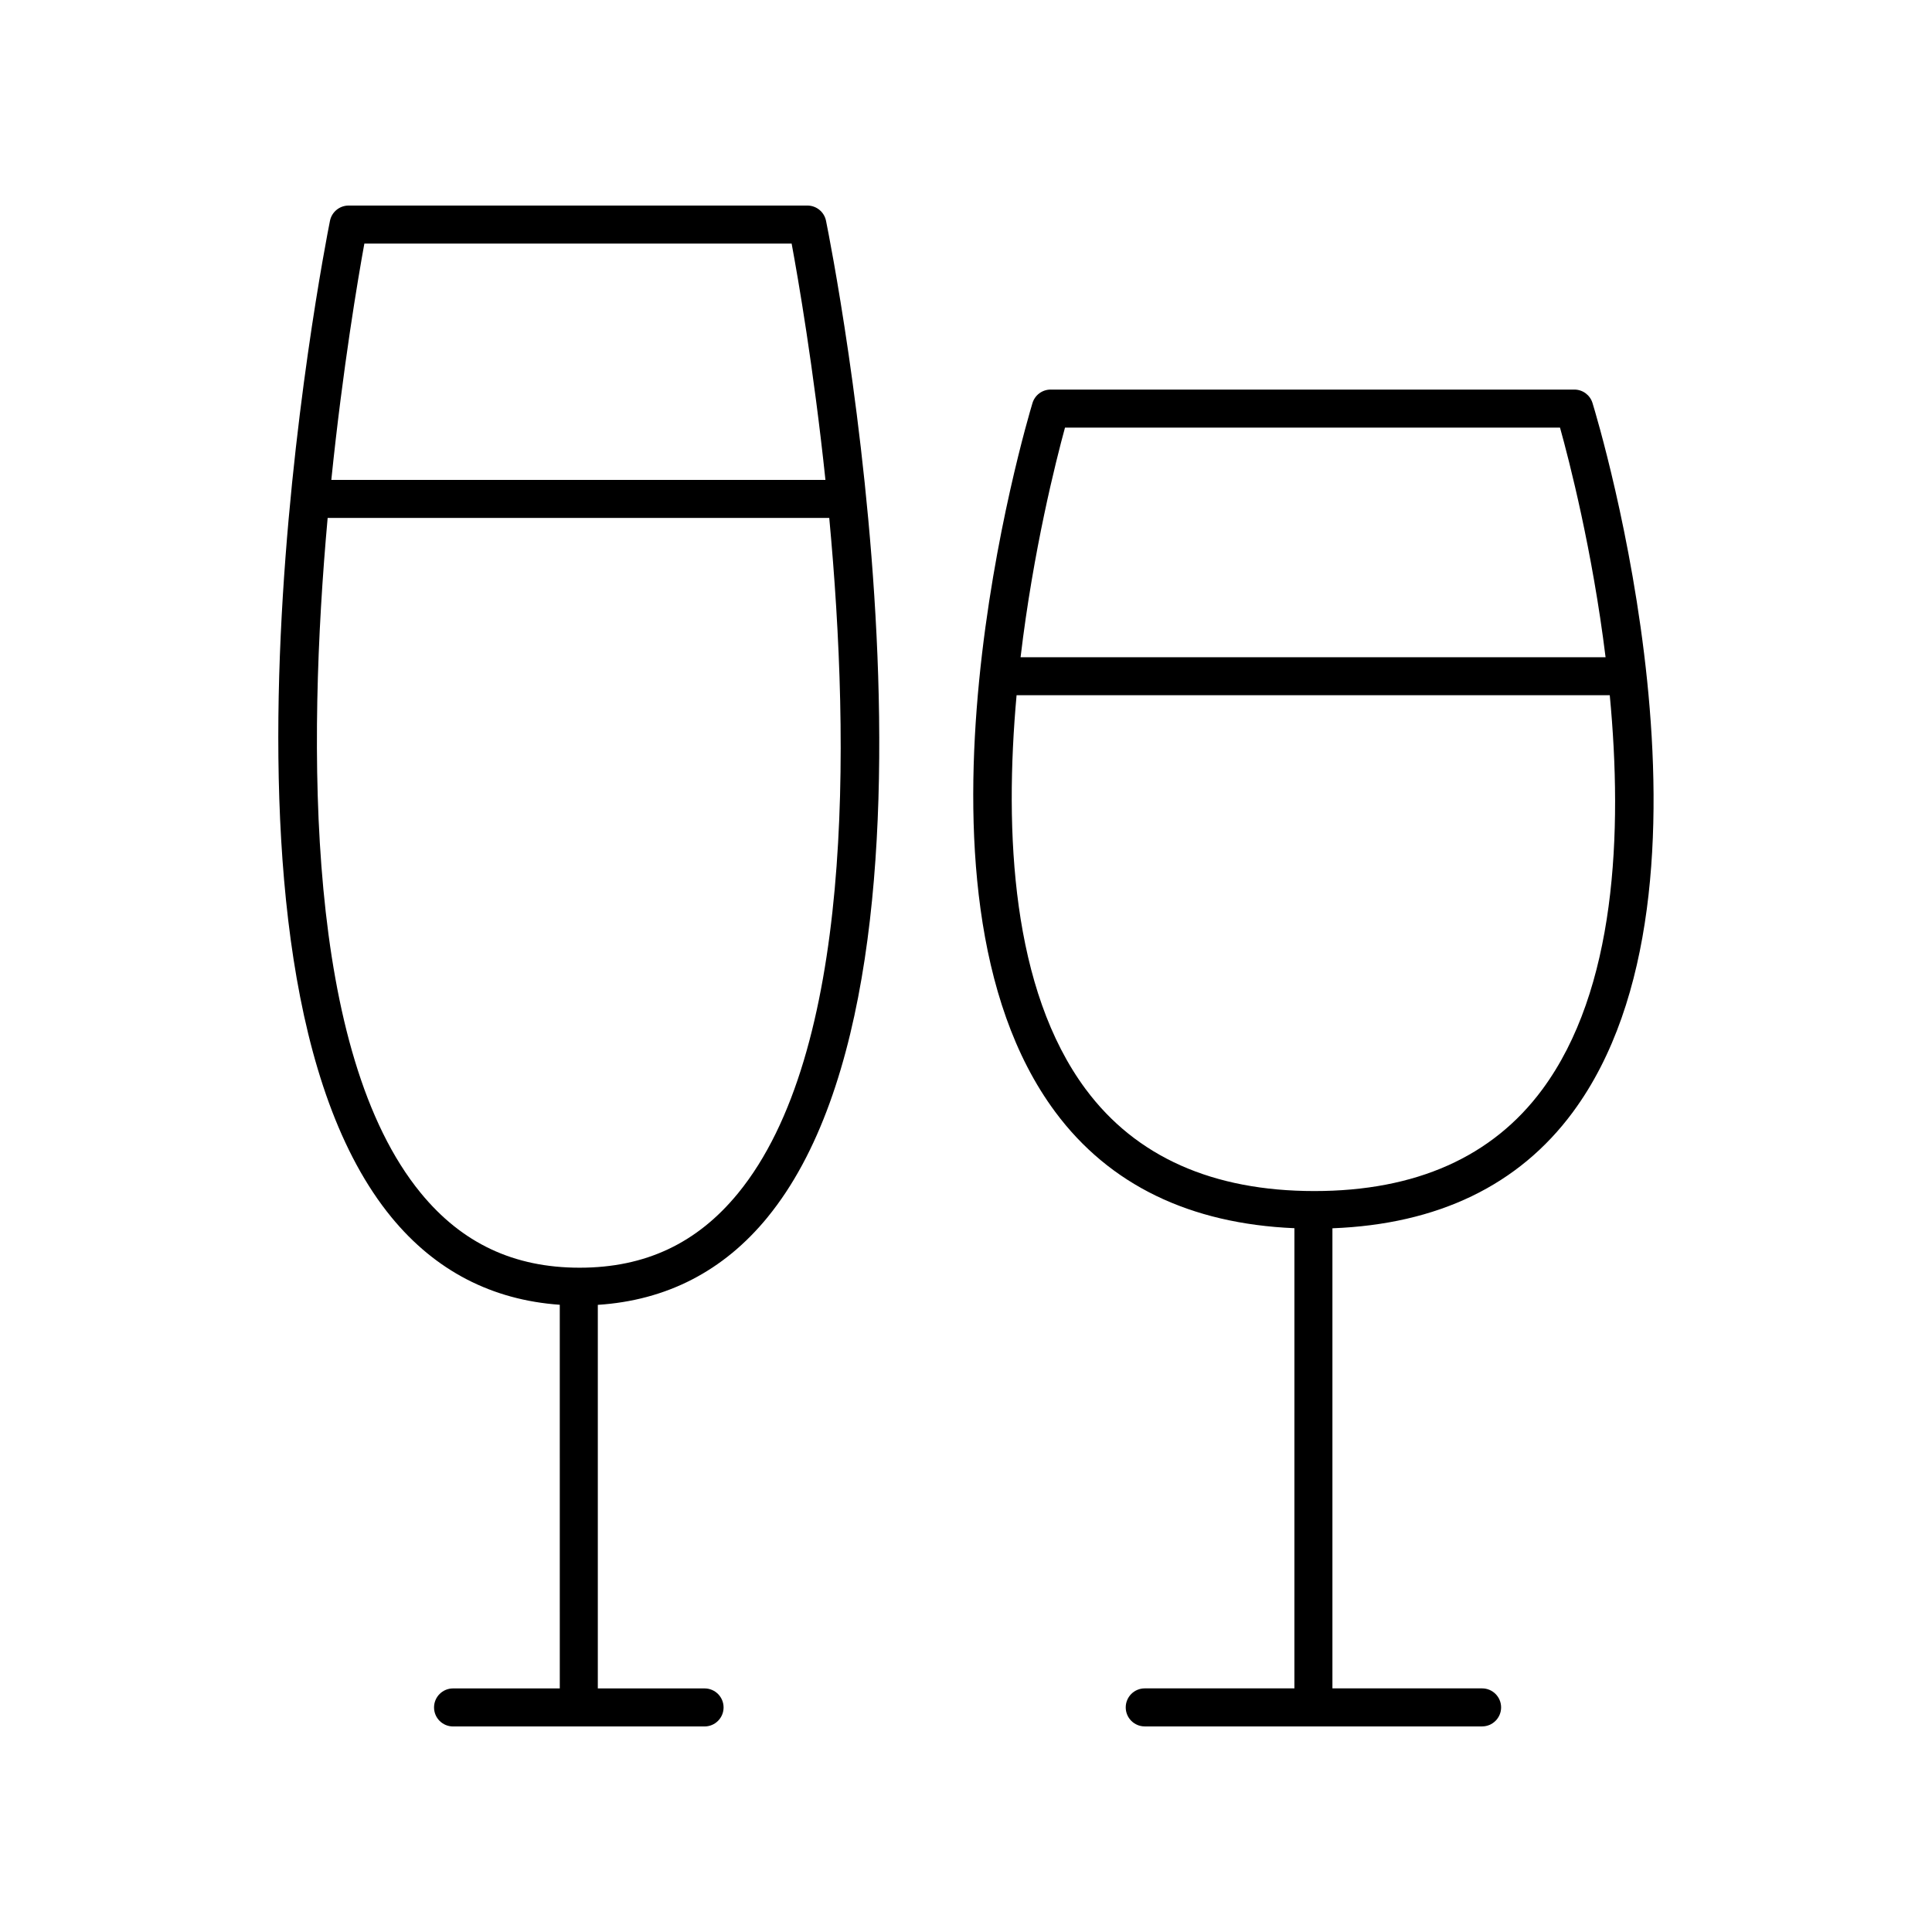
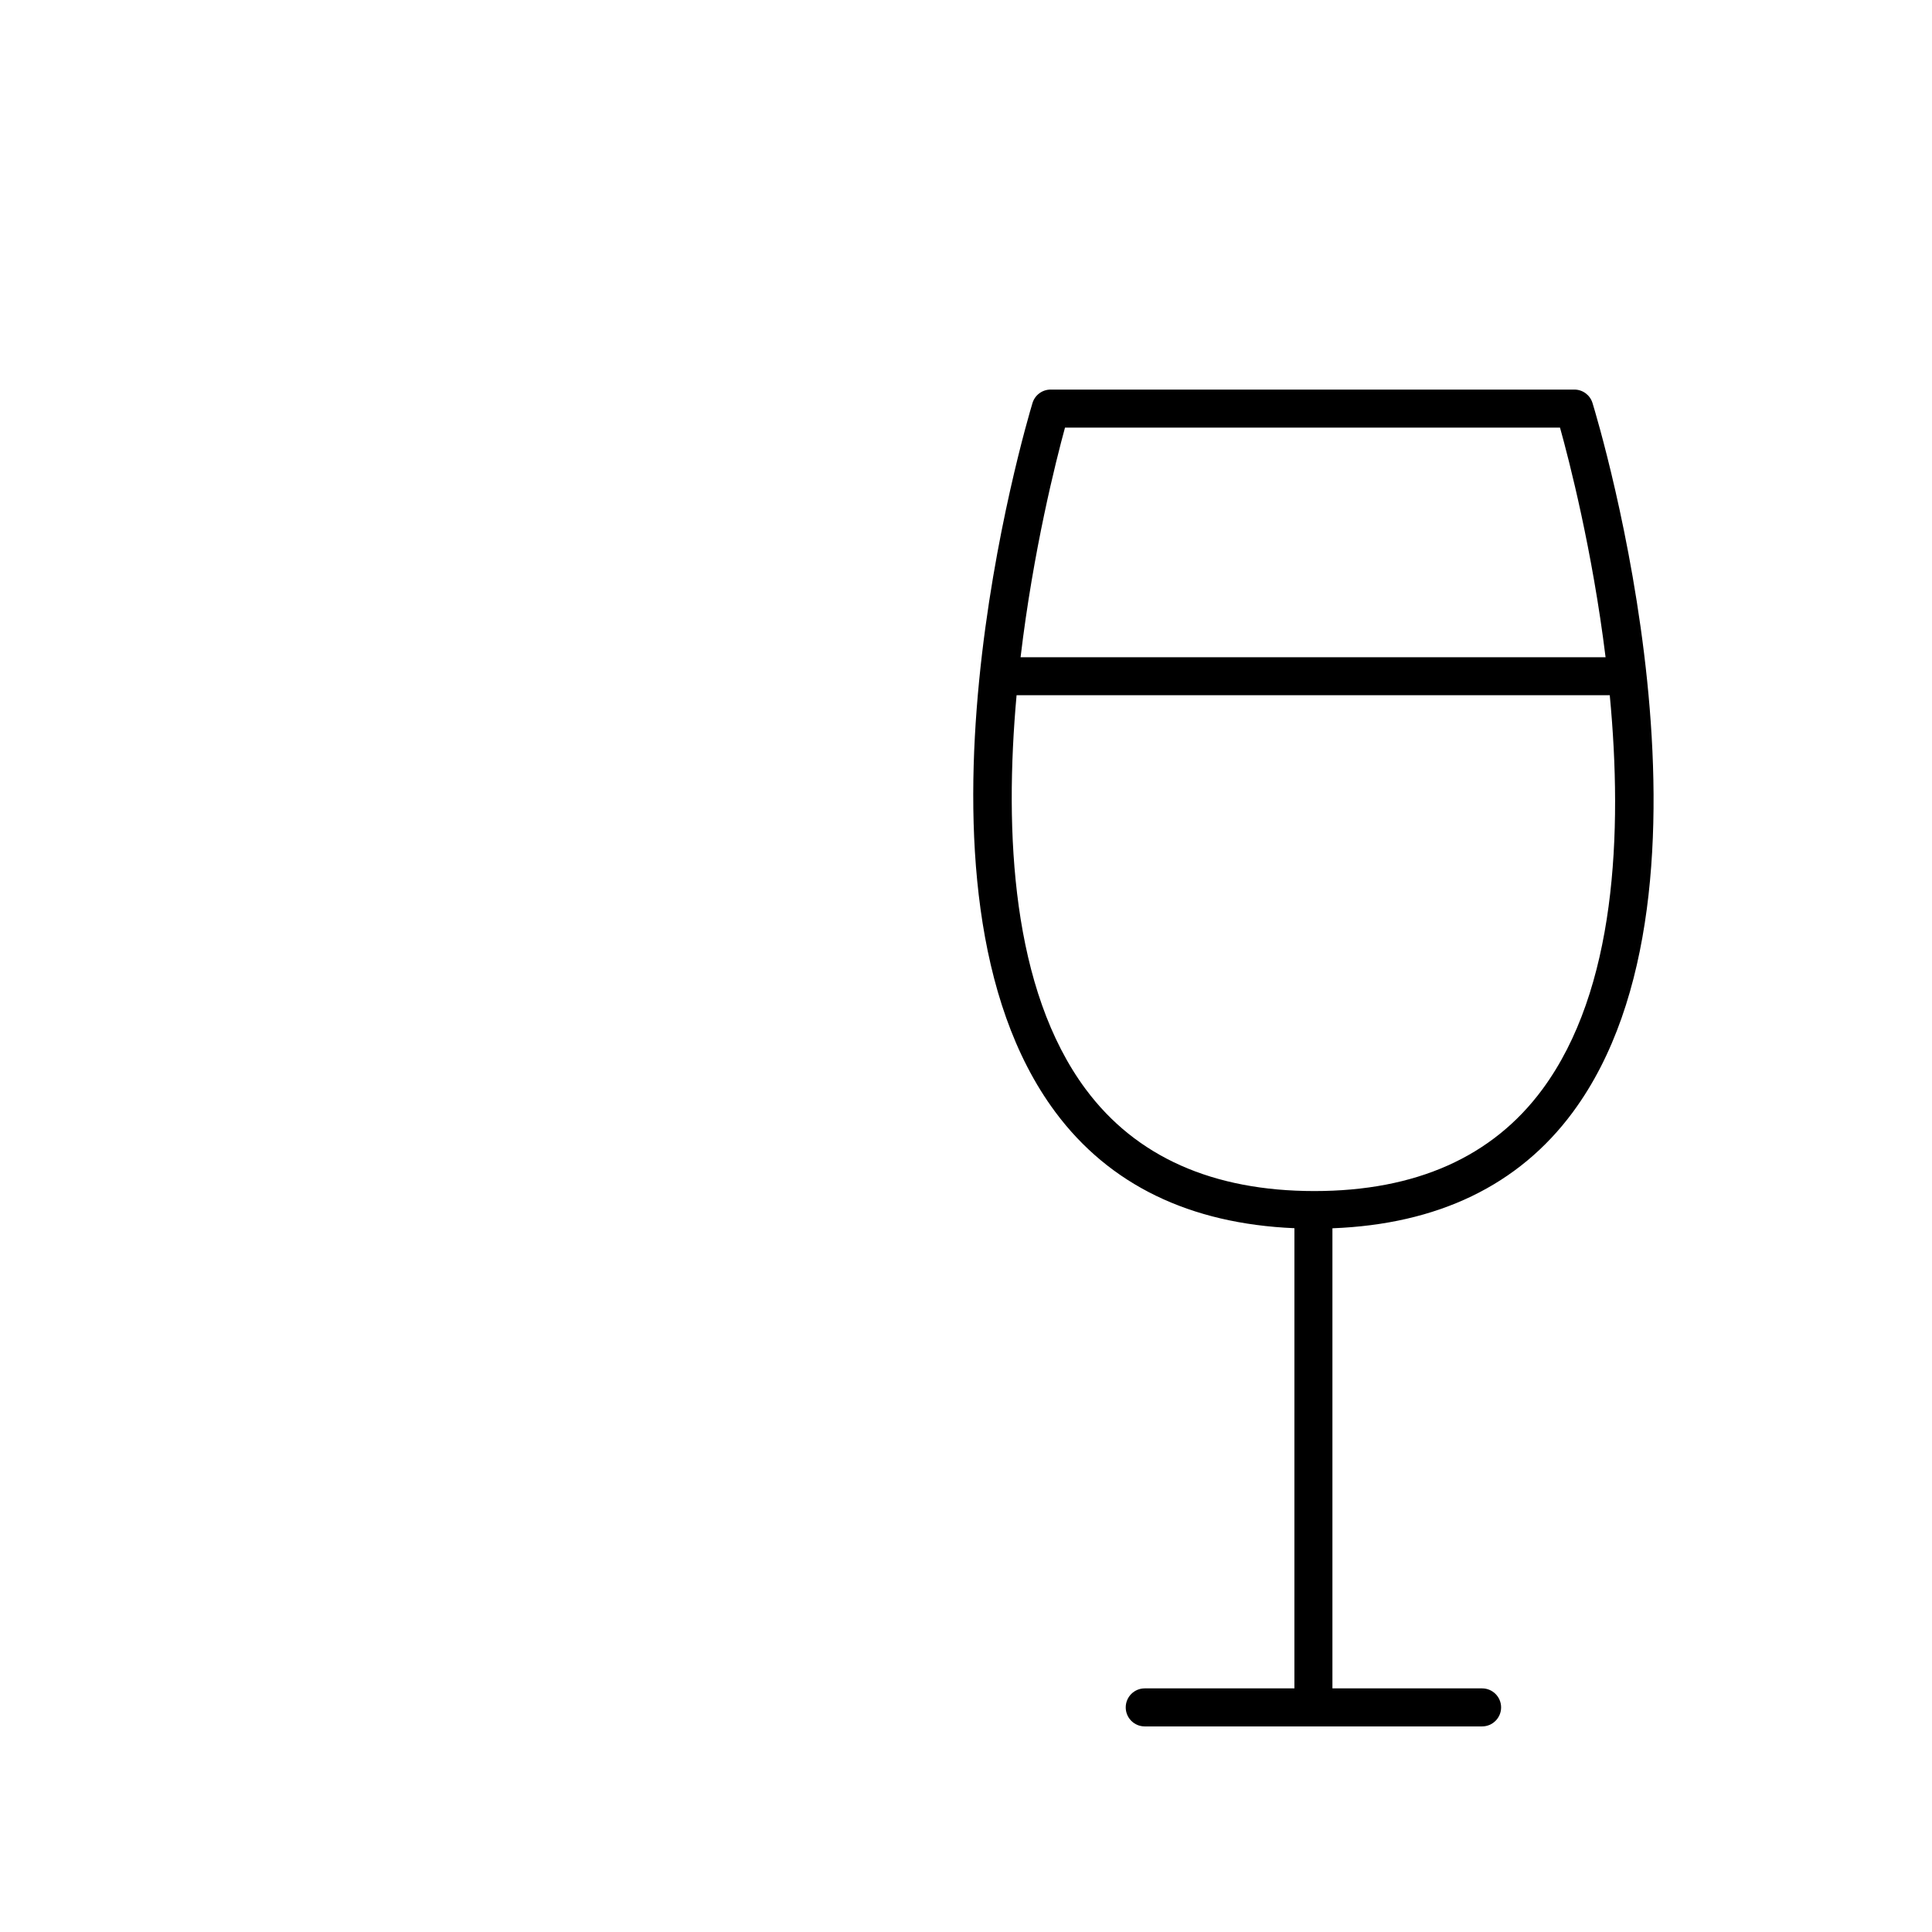
<svg xmlns="http://www.w3.org/2000/svg" fill="#000000" width="800px" height="800px" version="1.1" viewBox="144 144 512 512">
  <g>
    <path d="m560.83 438.71c43.949-59.477 6.801-182.7 5.199-187.91-0.645-2.117-2.602-3.559-4.812-3.559h-138.78c-2.223 0-4.18 1.453-4.82 3.578-1.578 5.215-38.125 128.35 6.031 187.85 14.375 19.367 35.738 29.641 63.387 30.82l-0.004 121.95h-39.664c-2.781 0-5.039 2.254-5.039 5.039s2.254 5.039 5.039 5.039h89.402c2.781 0 5.039-2.254 5.039-5.039s-2.254-5.039-5.039-5.039h-39.664v-121.93c27.875-1.07 49.352-11.34 63.727-30.797zm-134.59-181.39h131.18c2.43 8.723 8.578 32.523 12.074 60.852h-155.03c3.356-28.316 9.383-52.109 11.773-60.852zm5.496 175.35c-19.605-26.406-21.625-67.988-18.332-104.43h157.2c3.469 36.453 1.645 78.059-17.879 104.48-13.199 17.863-33.523 26.922-60.406 26.922-26.906 0-47.293-9.078-60.578-26.973z" />
-     <path d="m347.41 466.58c54.738-66.973 17.121-256.05 15.492-264.07-0.477-2.348-2.539-4.035-4.938-4.035h-121.58c-2.402 0-4.469 1.699-4.941 4.051-1.605 8.016-38.633 197.05 16.281 264.05 11.641 14.195 26.656 21.934 44.621 23.203l0.004 101.67h-28.285c-2.781 0-5.039 2.254-5.039 5.039s2.254 5.039 5.039 5.039h66.652c2.781 0 5.039-2.254 5.039-5.039s-2.254-5.039-5.039-5.039h-28.289v-101.65c18.152-1.172 33.297-8.91 44.984-23.215zm-106.85-258.03h113.23c1.691 9.117 5.809 32.836 8.961 62.637h-130.95c3.059-29.793 7.098-53.512 8.758-62.637zm14.961 251.63c-30.453-37.141-30.184-118-24.691-178.92h132.93c5.688 60.922 6.207 141.8-24.152 178.94-10.863 13.293-24.602 19.754-42.004 19.754-17.406 0-31.172-6.469-42.082-19.773z" />
  </g>
</svg>